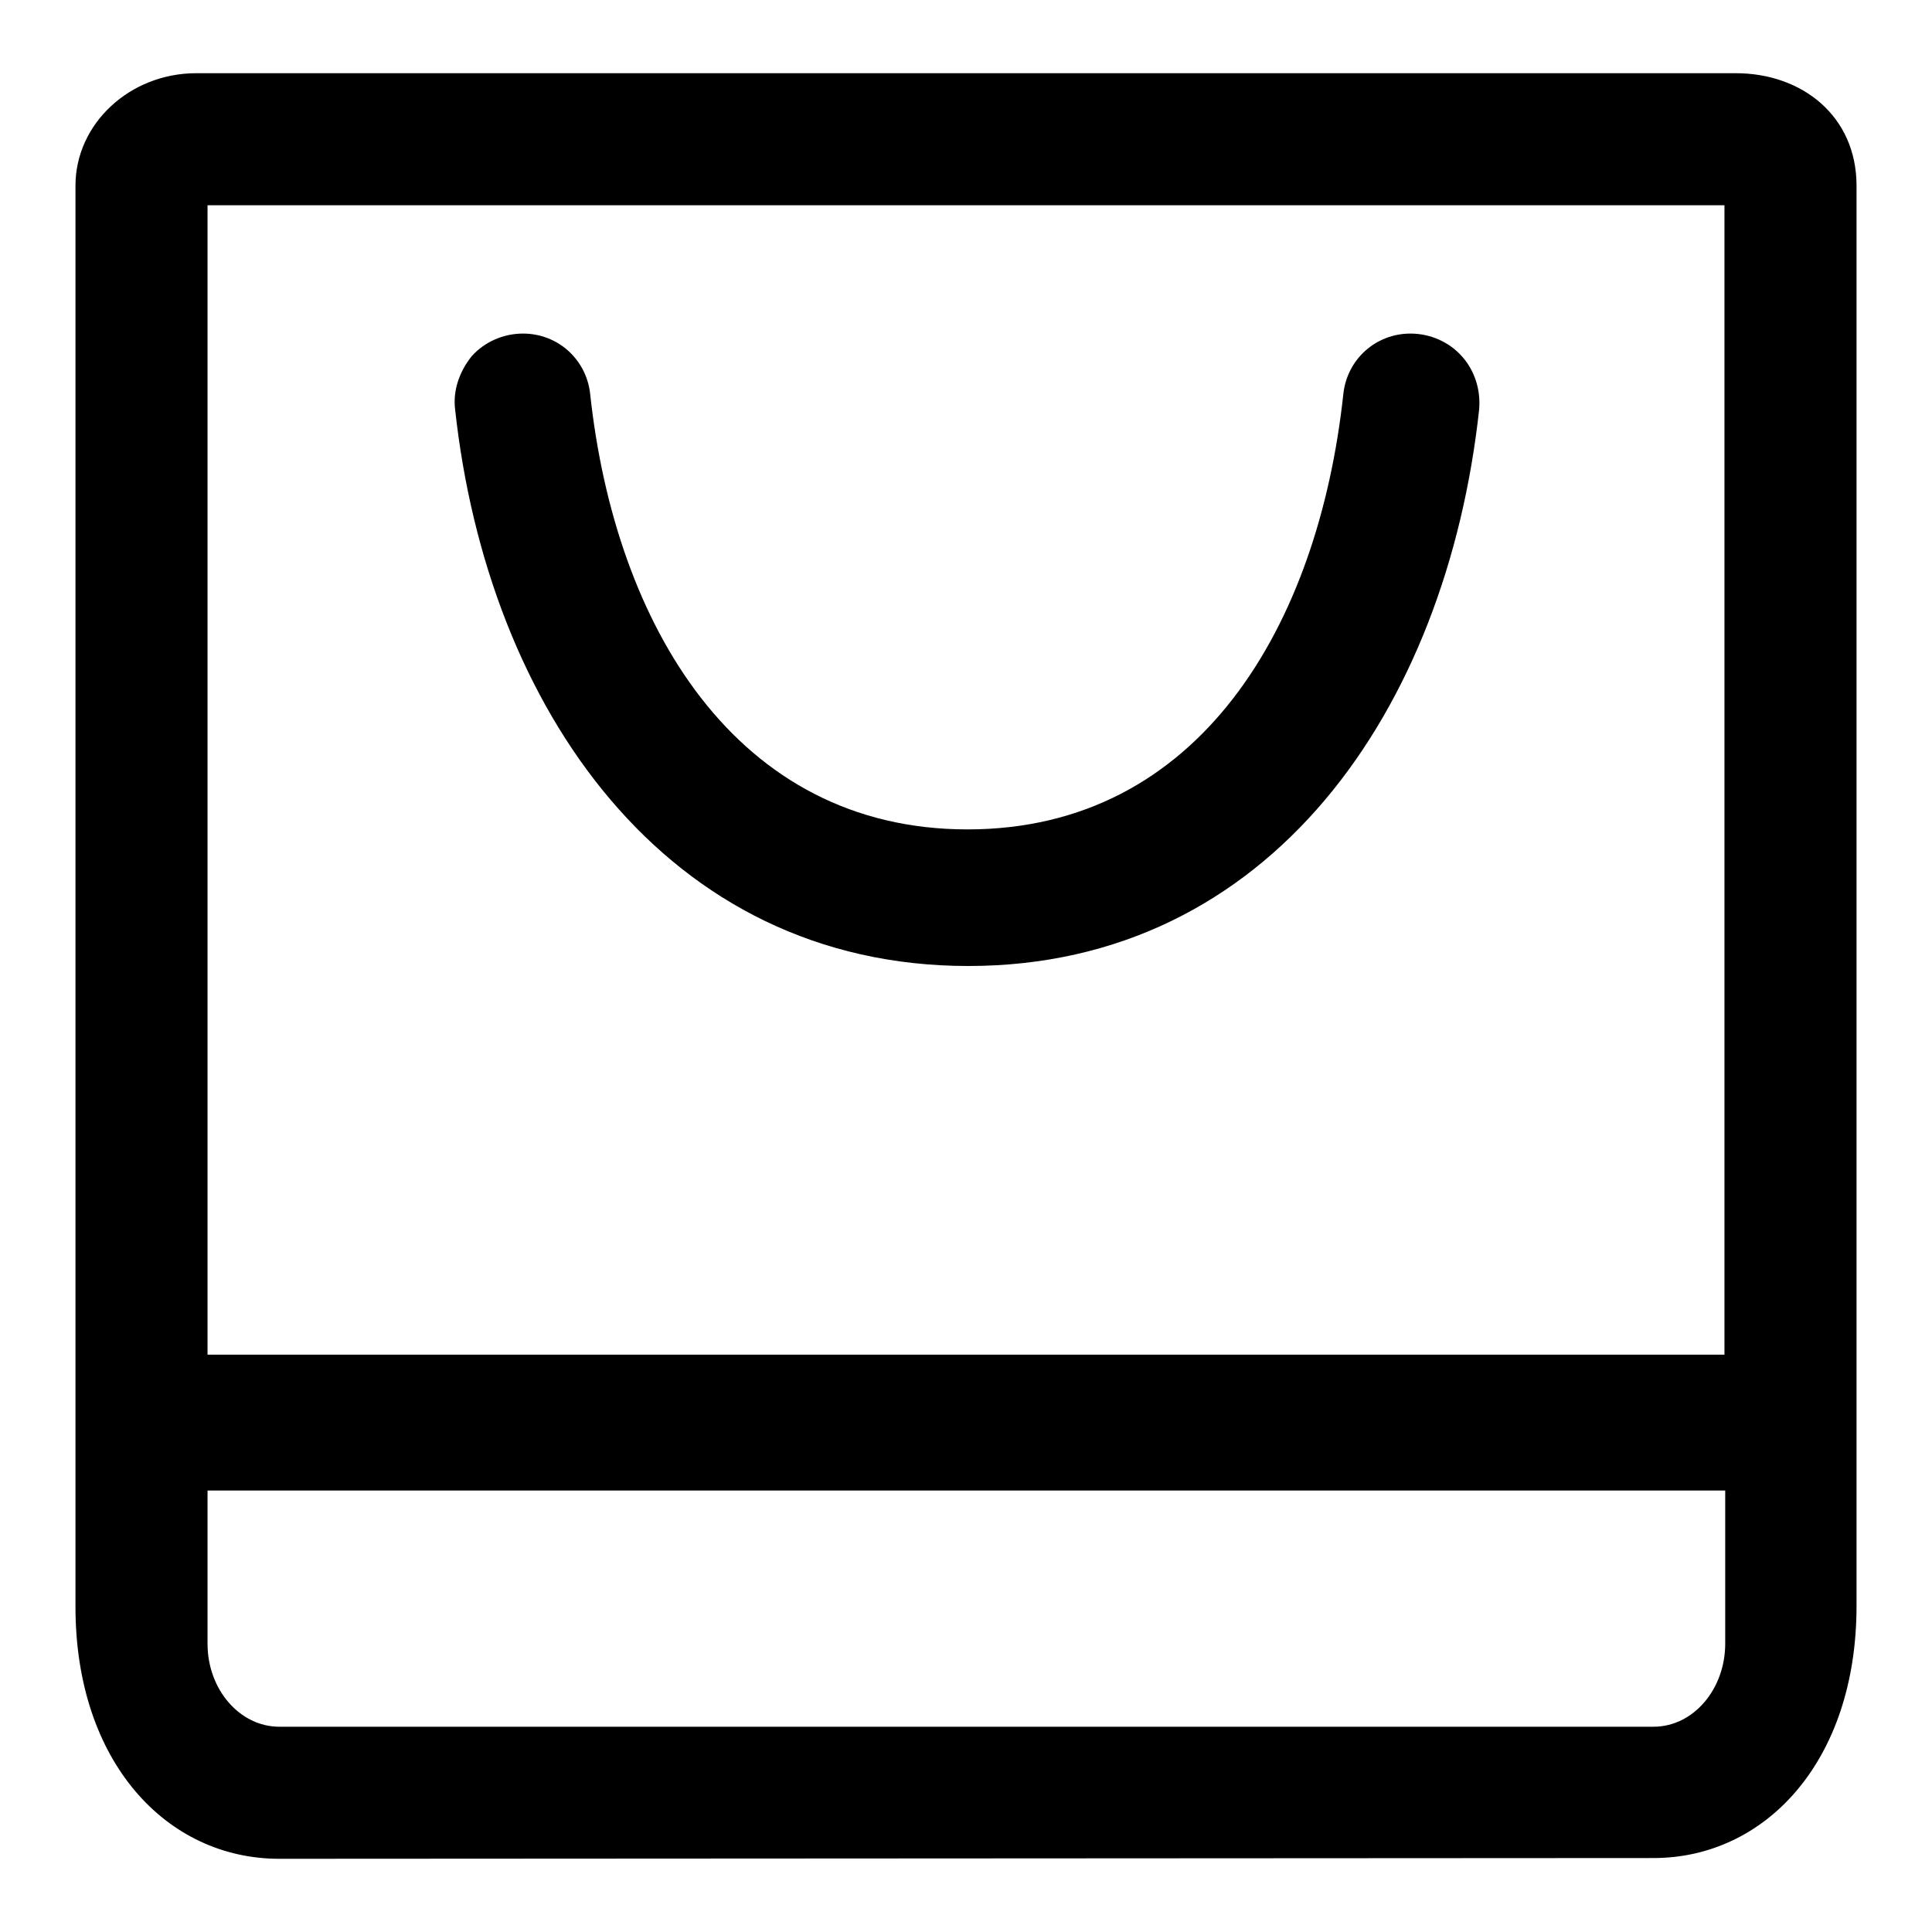
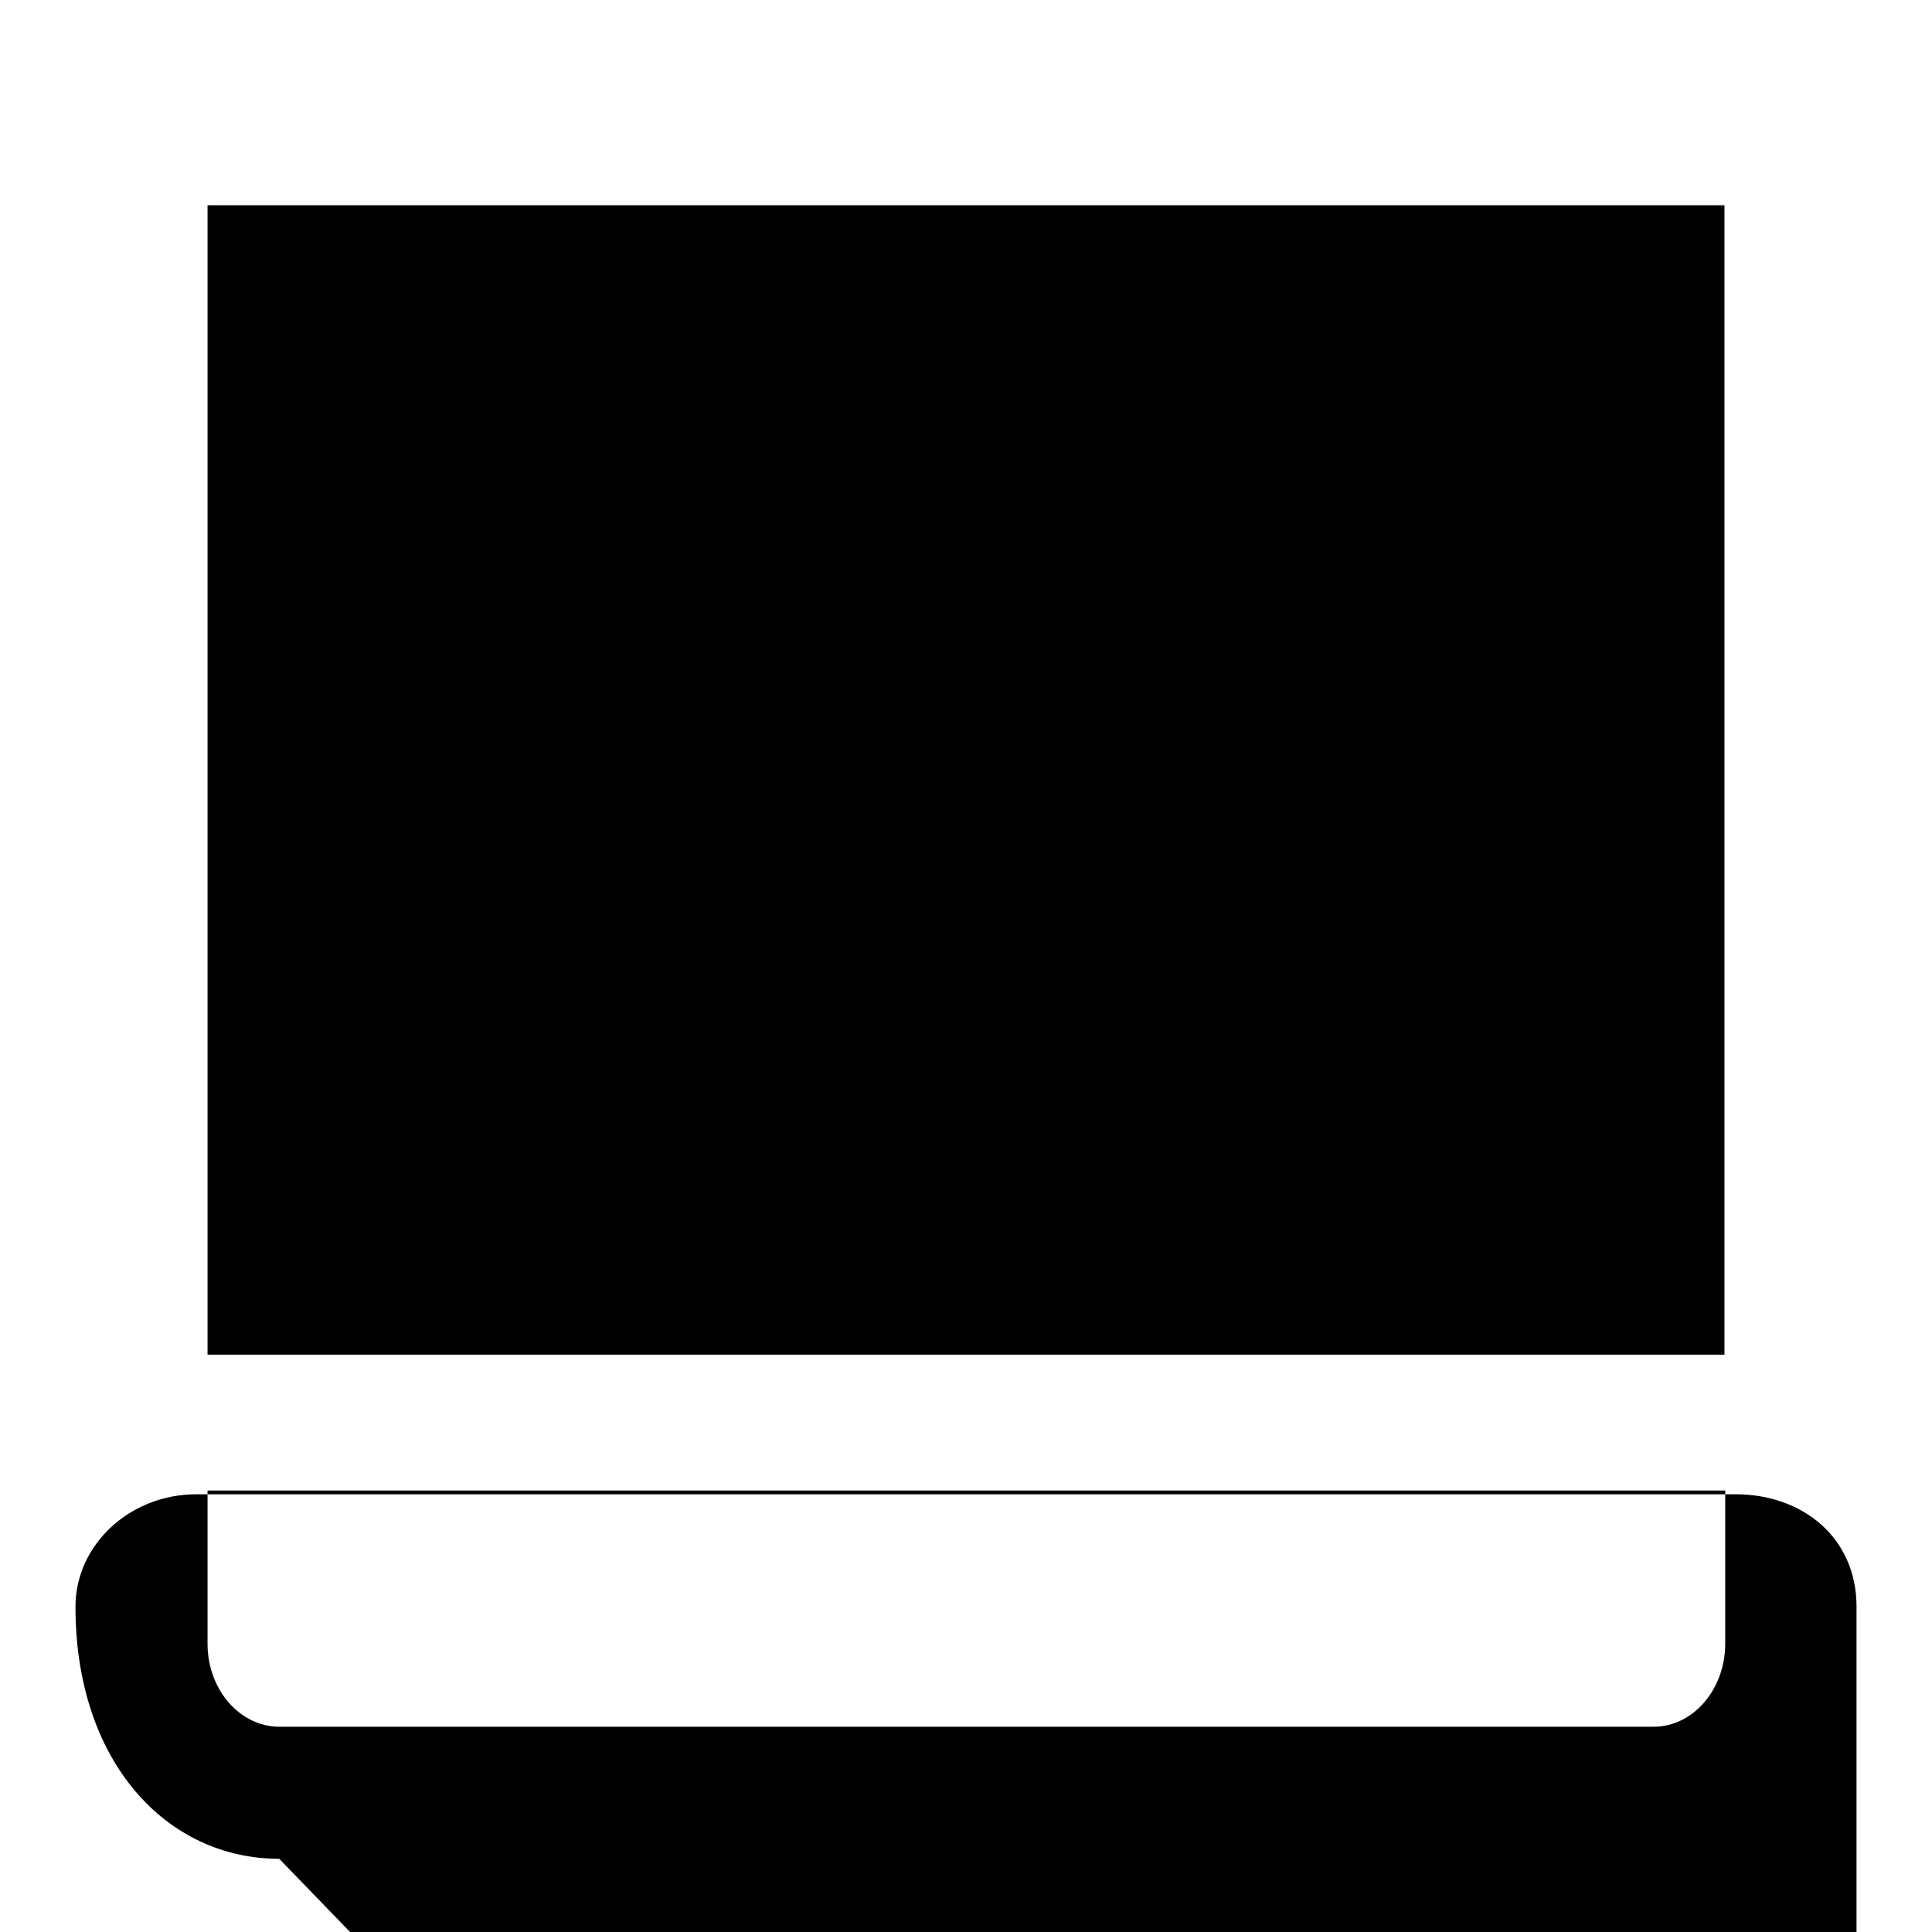
<svg xmlns="http://www.w3.org/2000/svg" version="1.1" x="0px" y="0px" viewBox="0 0 256 256" enable-background="new 0 0 256 256" xml:space="preserve">
  <g>
    <g>
-       <path fill="#000000" d="M37,246.3c-14.9,0-27-12.8-27-33.4V24.6c0-8.2,7.2-14.9,16-14.9h204c8.8,0,16,5.7,16,14.9c0,6,0,188.2,0,188.2c0,20.6-12.1,33.4-26.9,33.4L37,246.3L37,246.3z M27.5,217.8c0,6.1,4.3,11,9.5,11h182.1c5.3,0,9.5-5,9.5-11v-20.3H27.5V217.8z M228.5,179.5V27.2H27.5v152.3H228.5L228.5,179.5z" />
-       <path fill="#000000" d="M128.3,128c-40,0-63.7-34.1-68-73.8c-0.3-2.5,0.6-5,2.2-7c1.7-1.9,4.2-3,6.8-3c4.6,0,8.4,3.4,8.9,8c3.3,30.6,19.3,57.7,50,57.7c30.8,0,46.5-27.1,49.8-57.7c0.5-4.6,4.3-8,8.9-8c2.6,0,5.1,1.1,6.8,3c1.7,1.9,2.5,4.4,2.3,7C191.7,94,168.3,128,128.3,128z" />
+       <path fill="#000000" d="M37,246.3c-14.9,0-27-12.8-27-33.4c0-8.2,7.2-14.9,16-14.9h204c8.8,0,16,5.7,16,14.9c0,6,0,188.2,0,188.2c0,20.6-12.1,33.4-26.9,33.4L37,246.3L37,246.3z M27.5,217.8c0,6.1,4.3,11,9.5,11h182.1c5.3,0,9.5-5,9.5-11v-20.3H27.5V217.8z M228.5,179.5V27.2H27.5v152.3H228.5L228.5,179.5z" />
    </g>
  </g>
</svg>